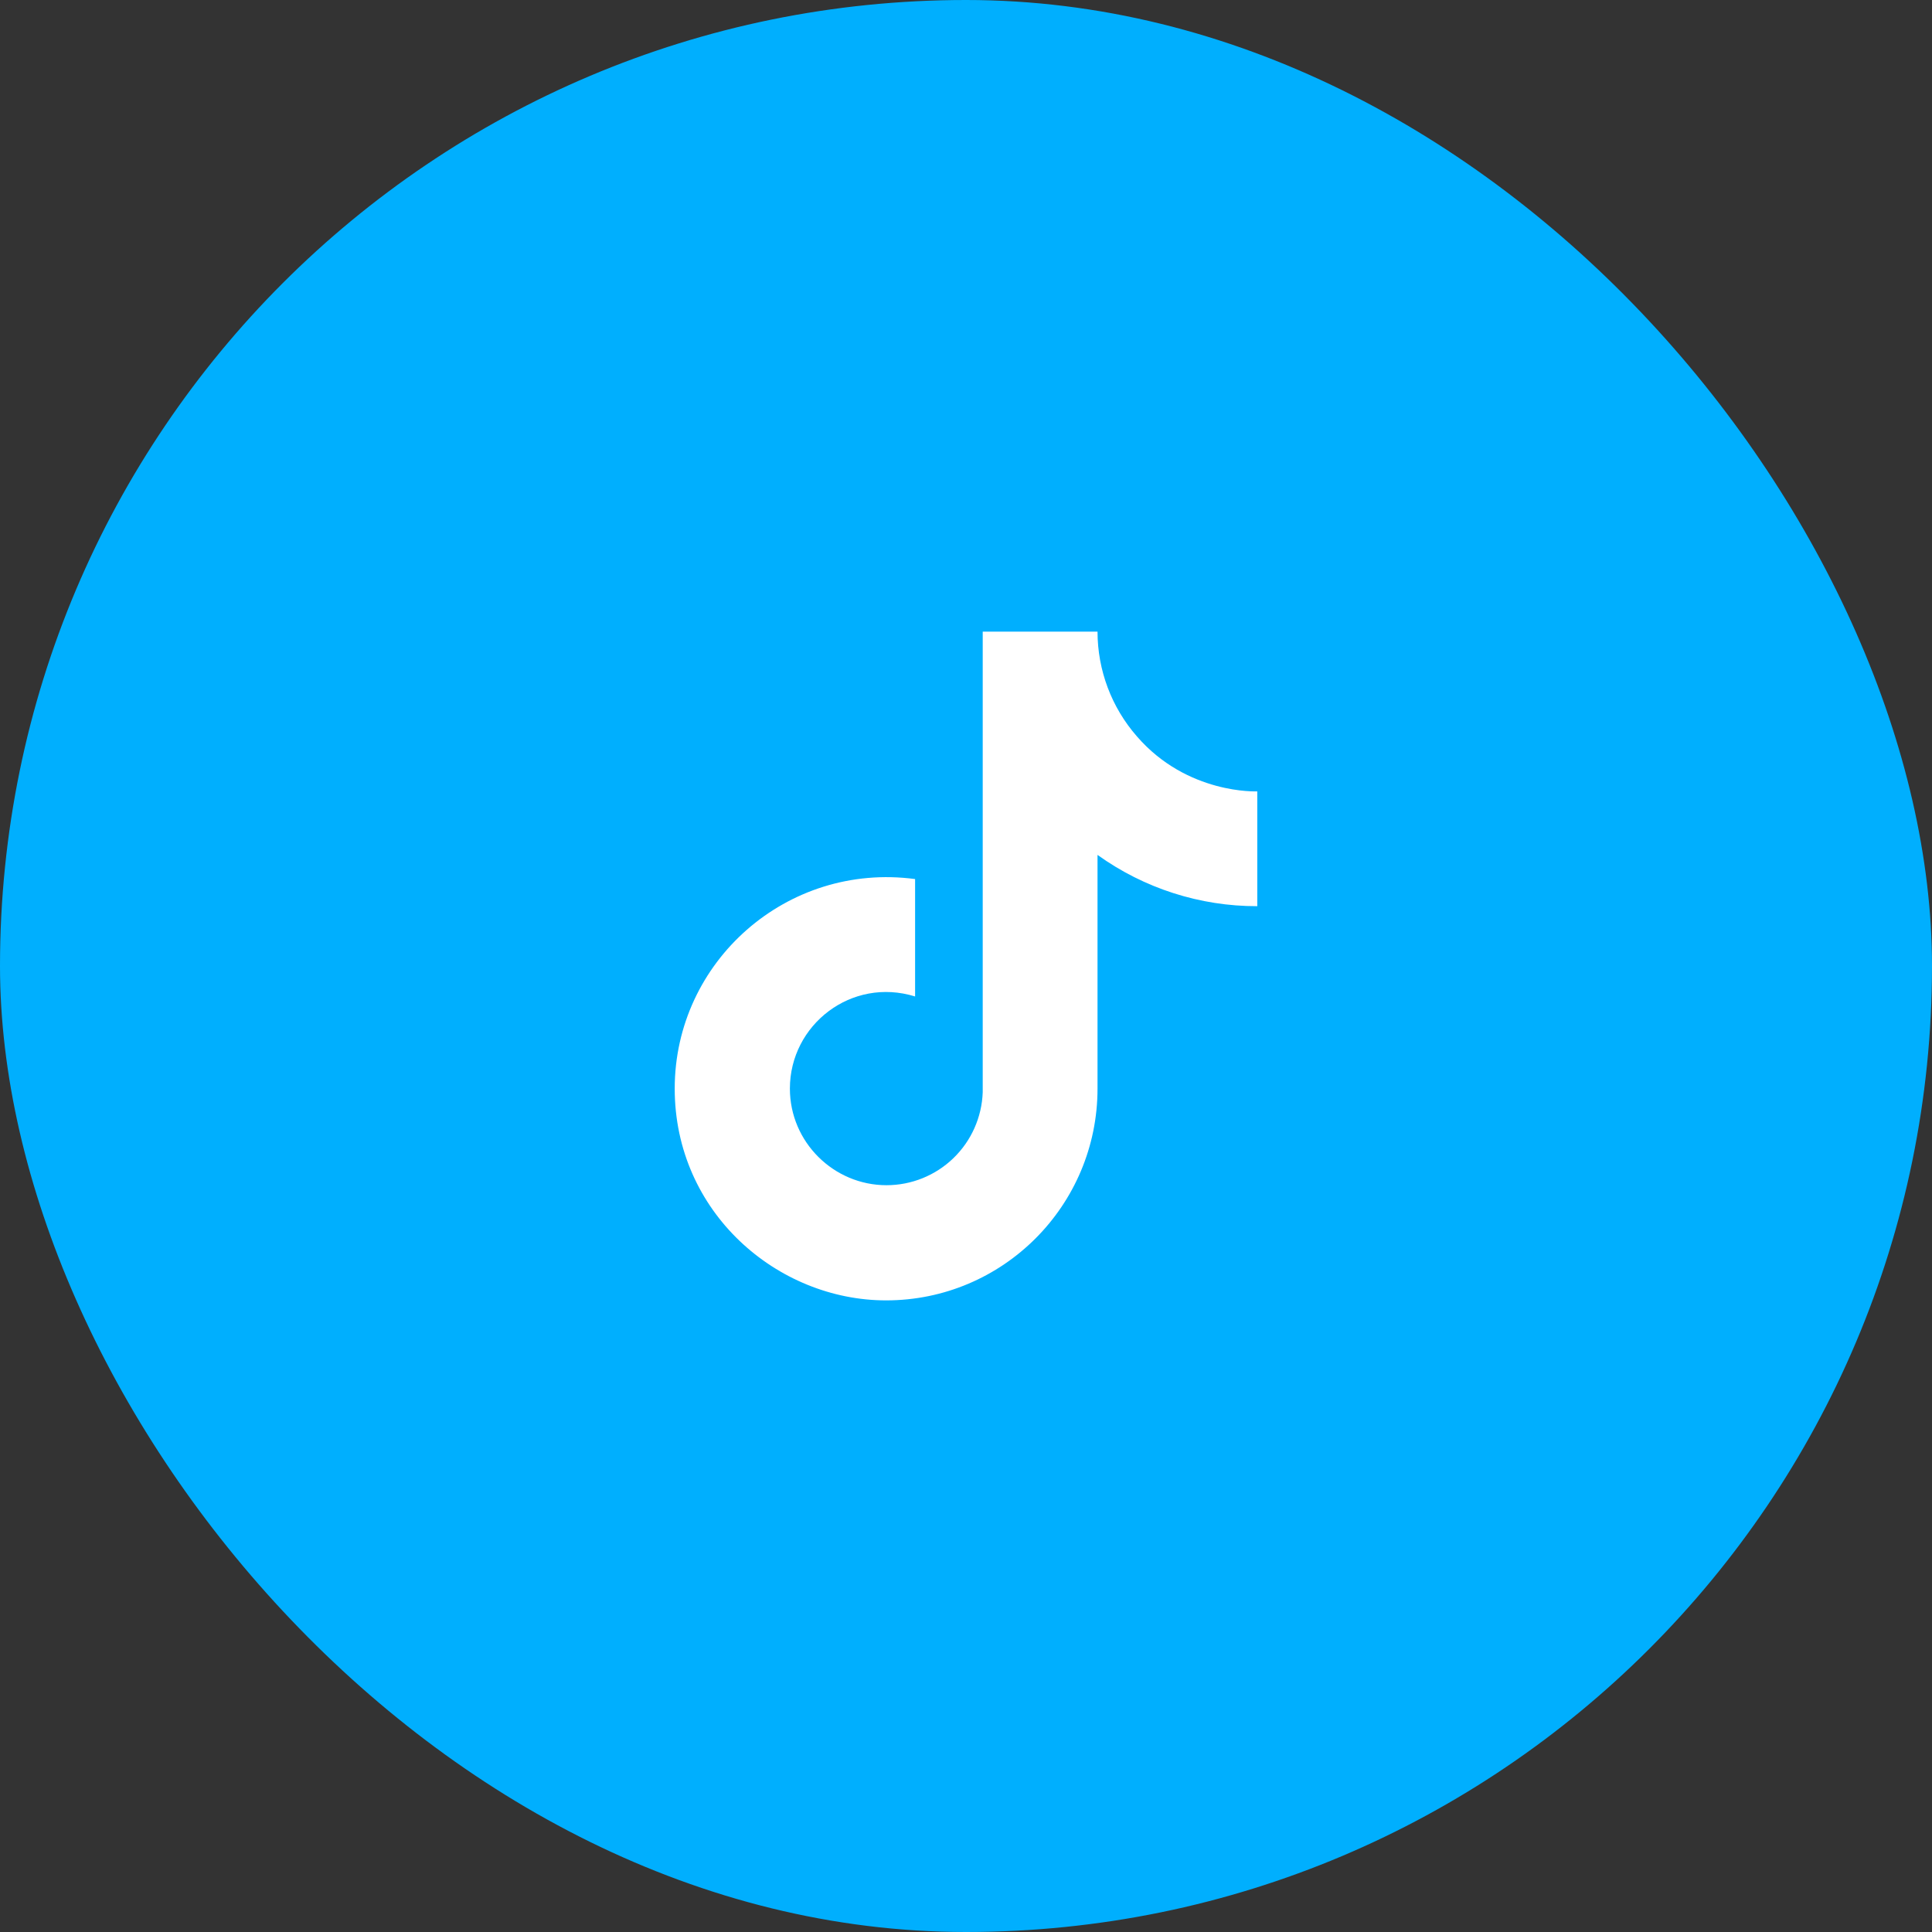
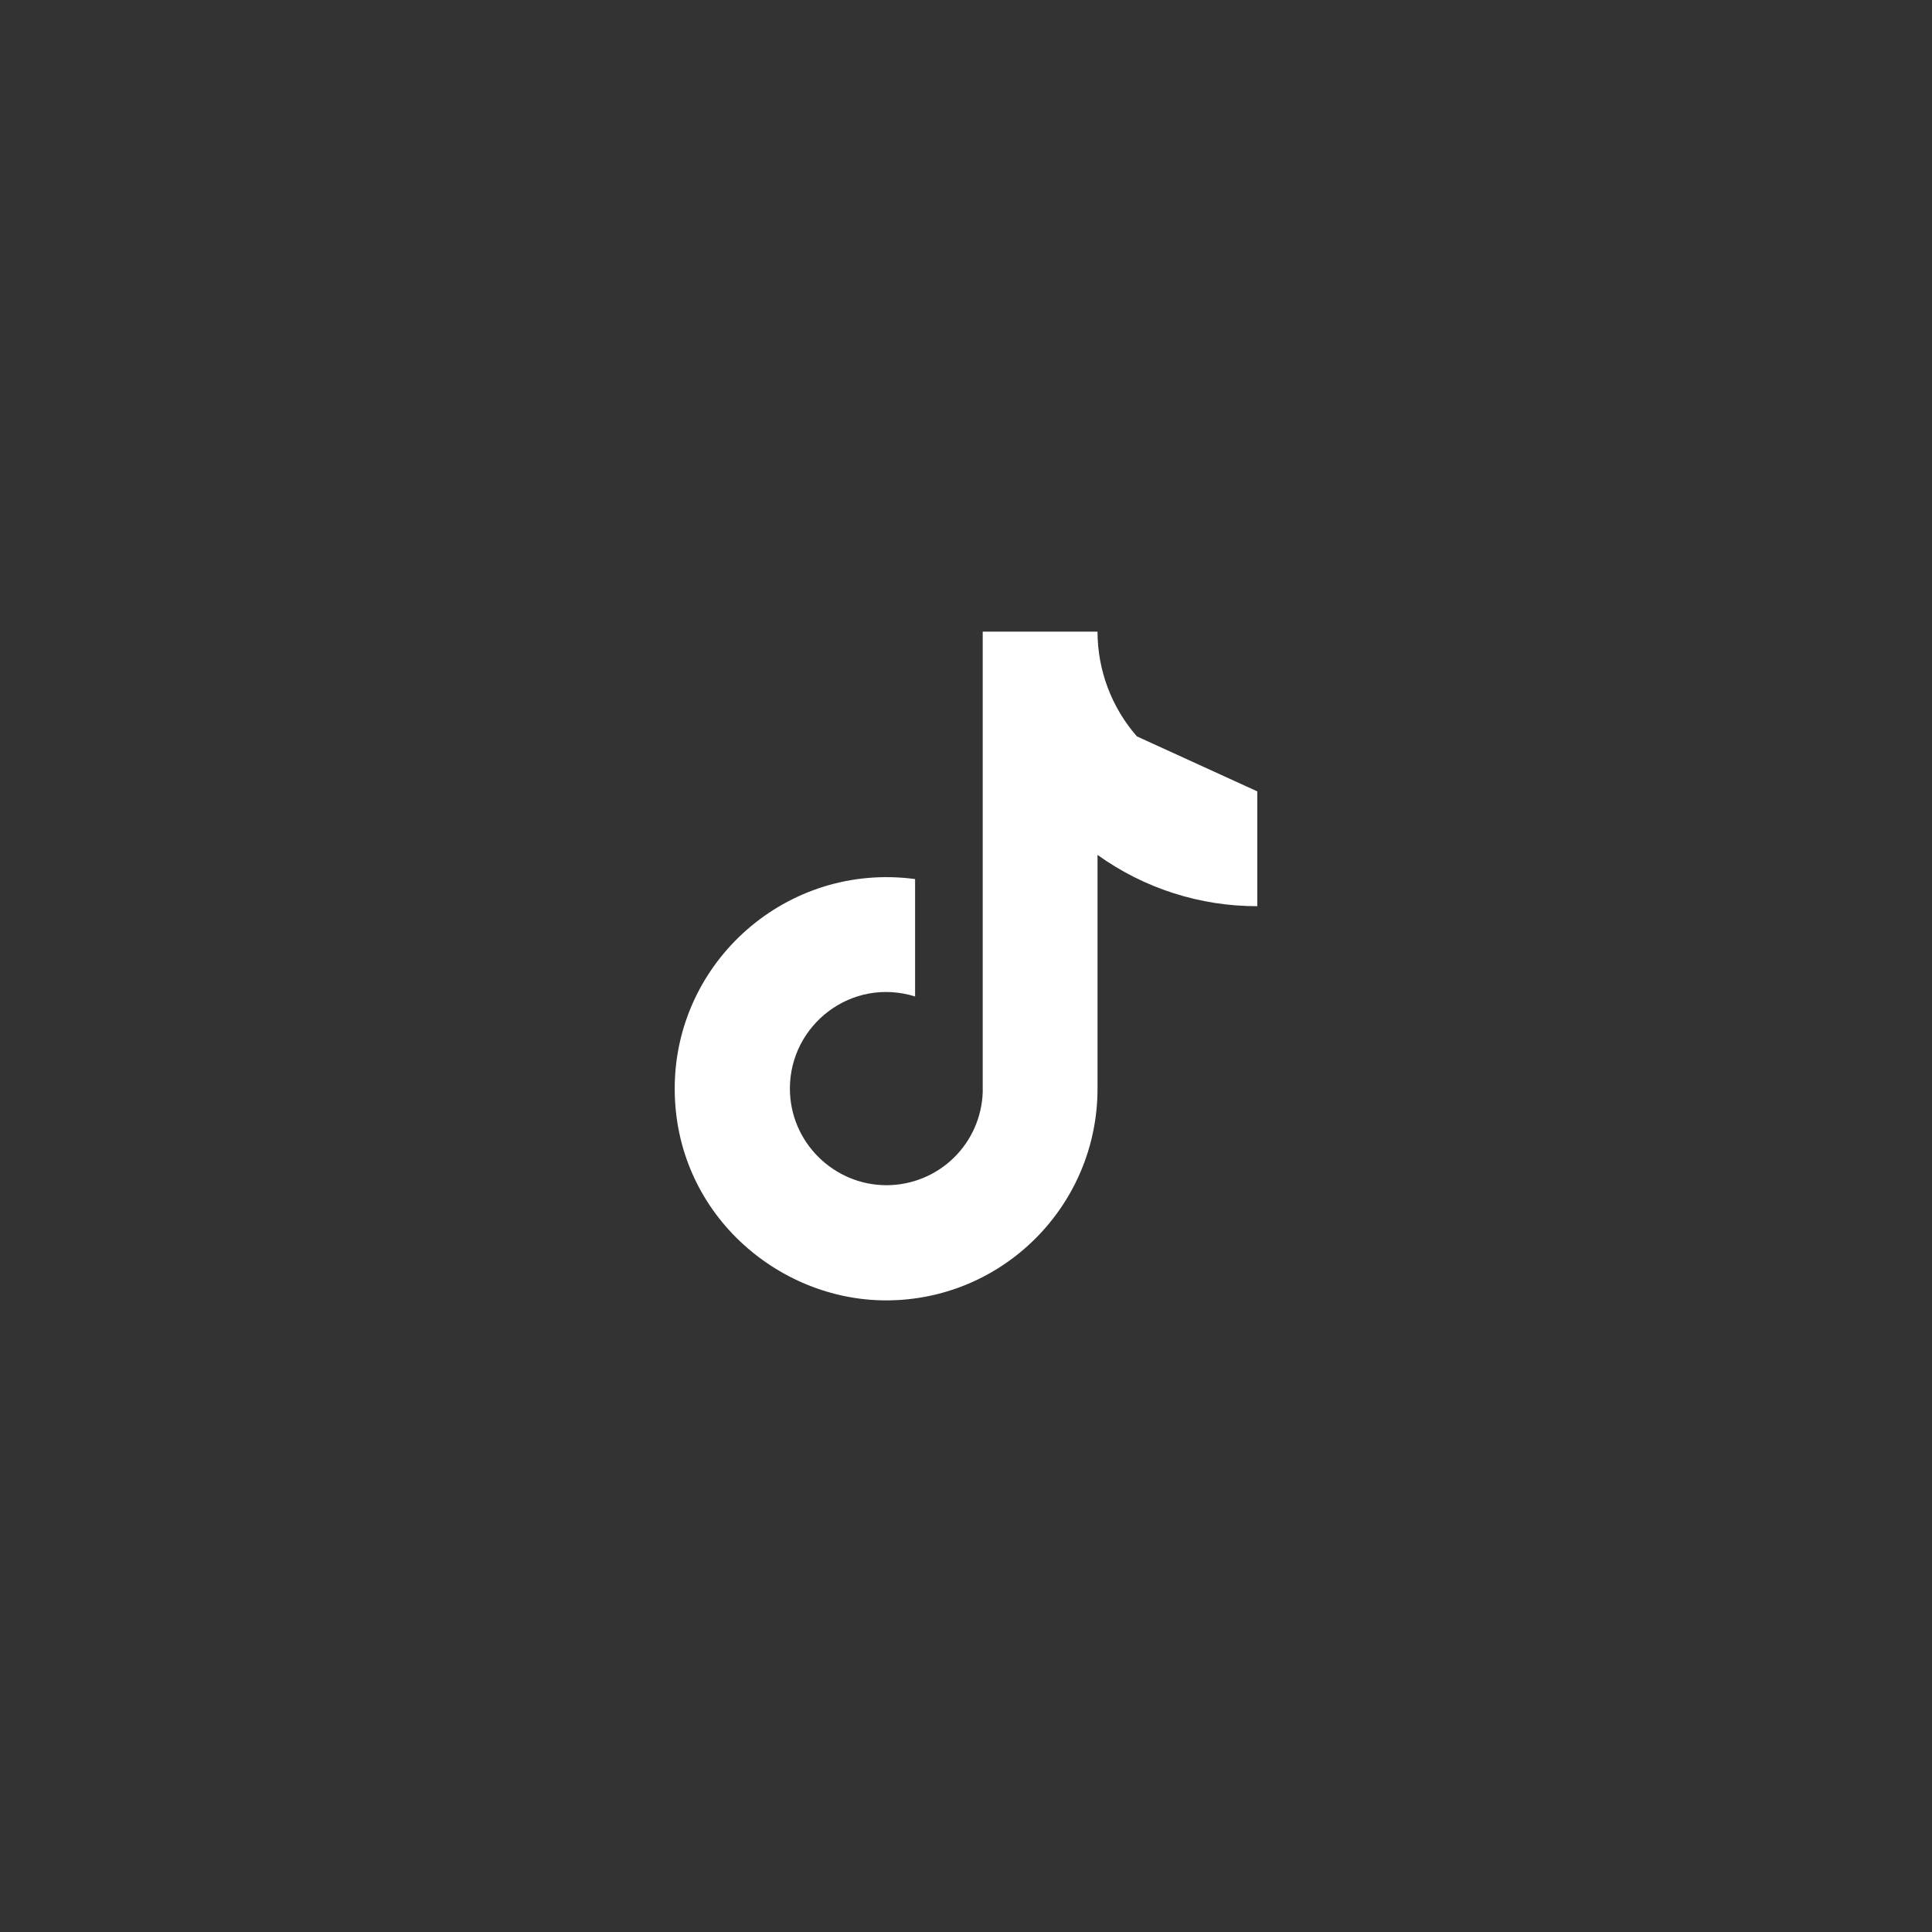
<svg xmlns="http://www.w3.org/2000/svg" width="52" height="52" viewBox="0 0 52 52" fill="none">
  <rect x="0" y="0" width="52" height="52" fill="#333333" stroke="none" />
-   <rect width="52" height="52" rx="26" fill="#00AFFE" />
-   <path d="M30.6 19.82C29.917 19.04 29.54 18.037 29.54 17H26.45V29.4C26.426 30.071 26.143 30.707 25.66 31.173C25.177 31.639 24.532 31.9 23.86 31.9C22.44 31.9 21.26 30.74 21.26 29.3C21.26 27.58 22.92 26.29 24.63 26.82V23.66C21.18 23.2 18.16 25.88 18.16 29.3C18.16 32.63 20.92 35 23.85 35C26.99 35 29.54 32.45 29.54 29.3V23.01C30.793 23.91 32.297 24.393 33.84 24.39V21.3C33.84 21.3 31.96 21.39 30.6 19.82Z" fill="white" />
+   <path d="M30.6 19.82C29.917 19.04 29.54 18.037 29.54 17H26.45V29.4C26.426 30.071 26.143 30.707 25.66 31.173C25.177 31.639 24.532 31.9 23.86 31.9C22.44 31.9 21.26 30.74 21.26 29.3C21.26 27.58 22.92 26.29 24.63 26.82V23.66C21.18 23.2 18.16 25.88 18.16 29.3C18.16 32.63 20.92 35 23.85 35C26.99 35 29.54 32.45 29.54 29.3V23.01C30.793 23.91 32.297 24.393 33.84 24.39V21.3Z" fill="white" />
</svg>